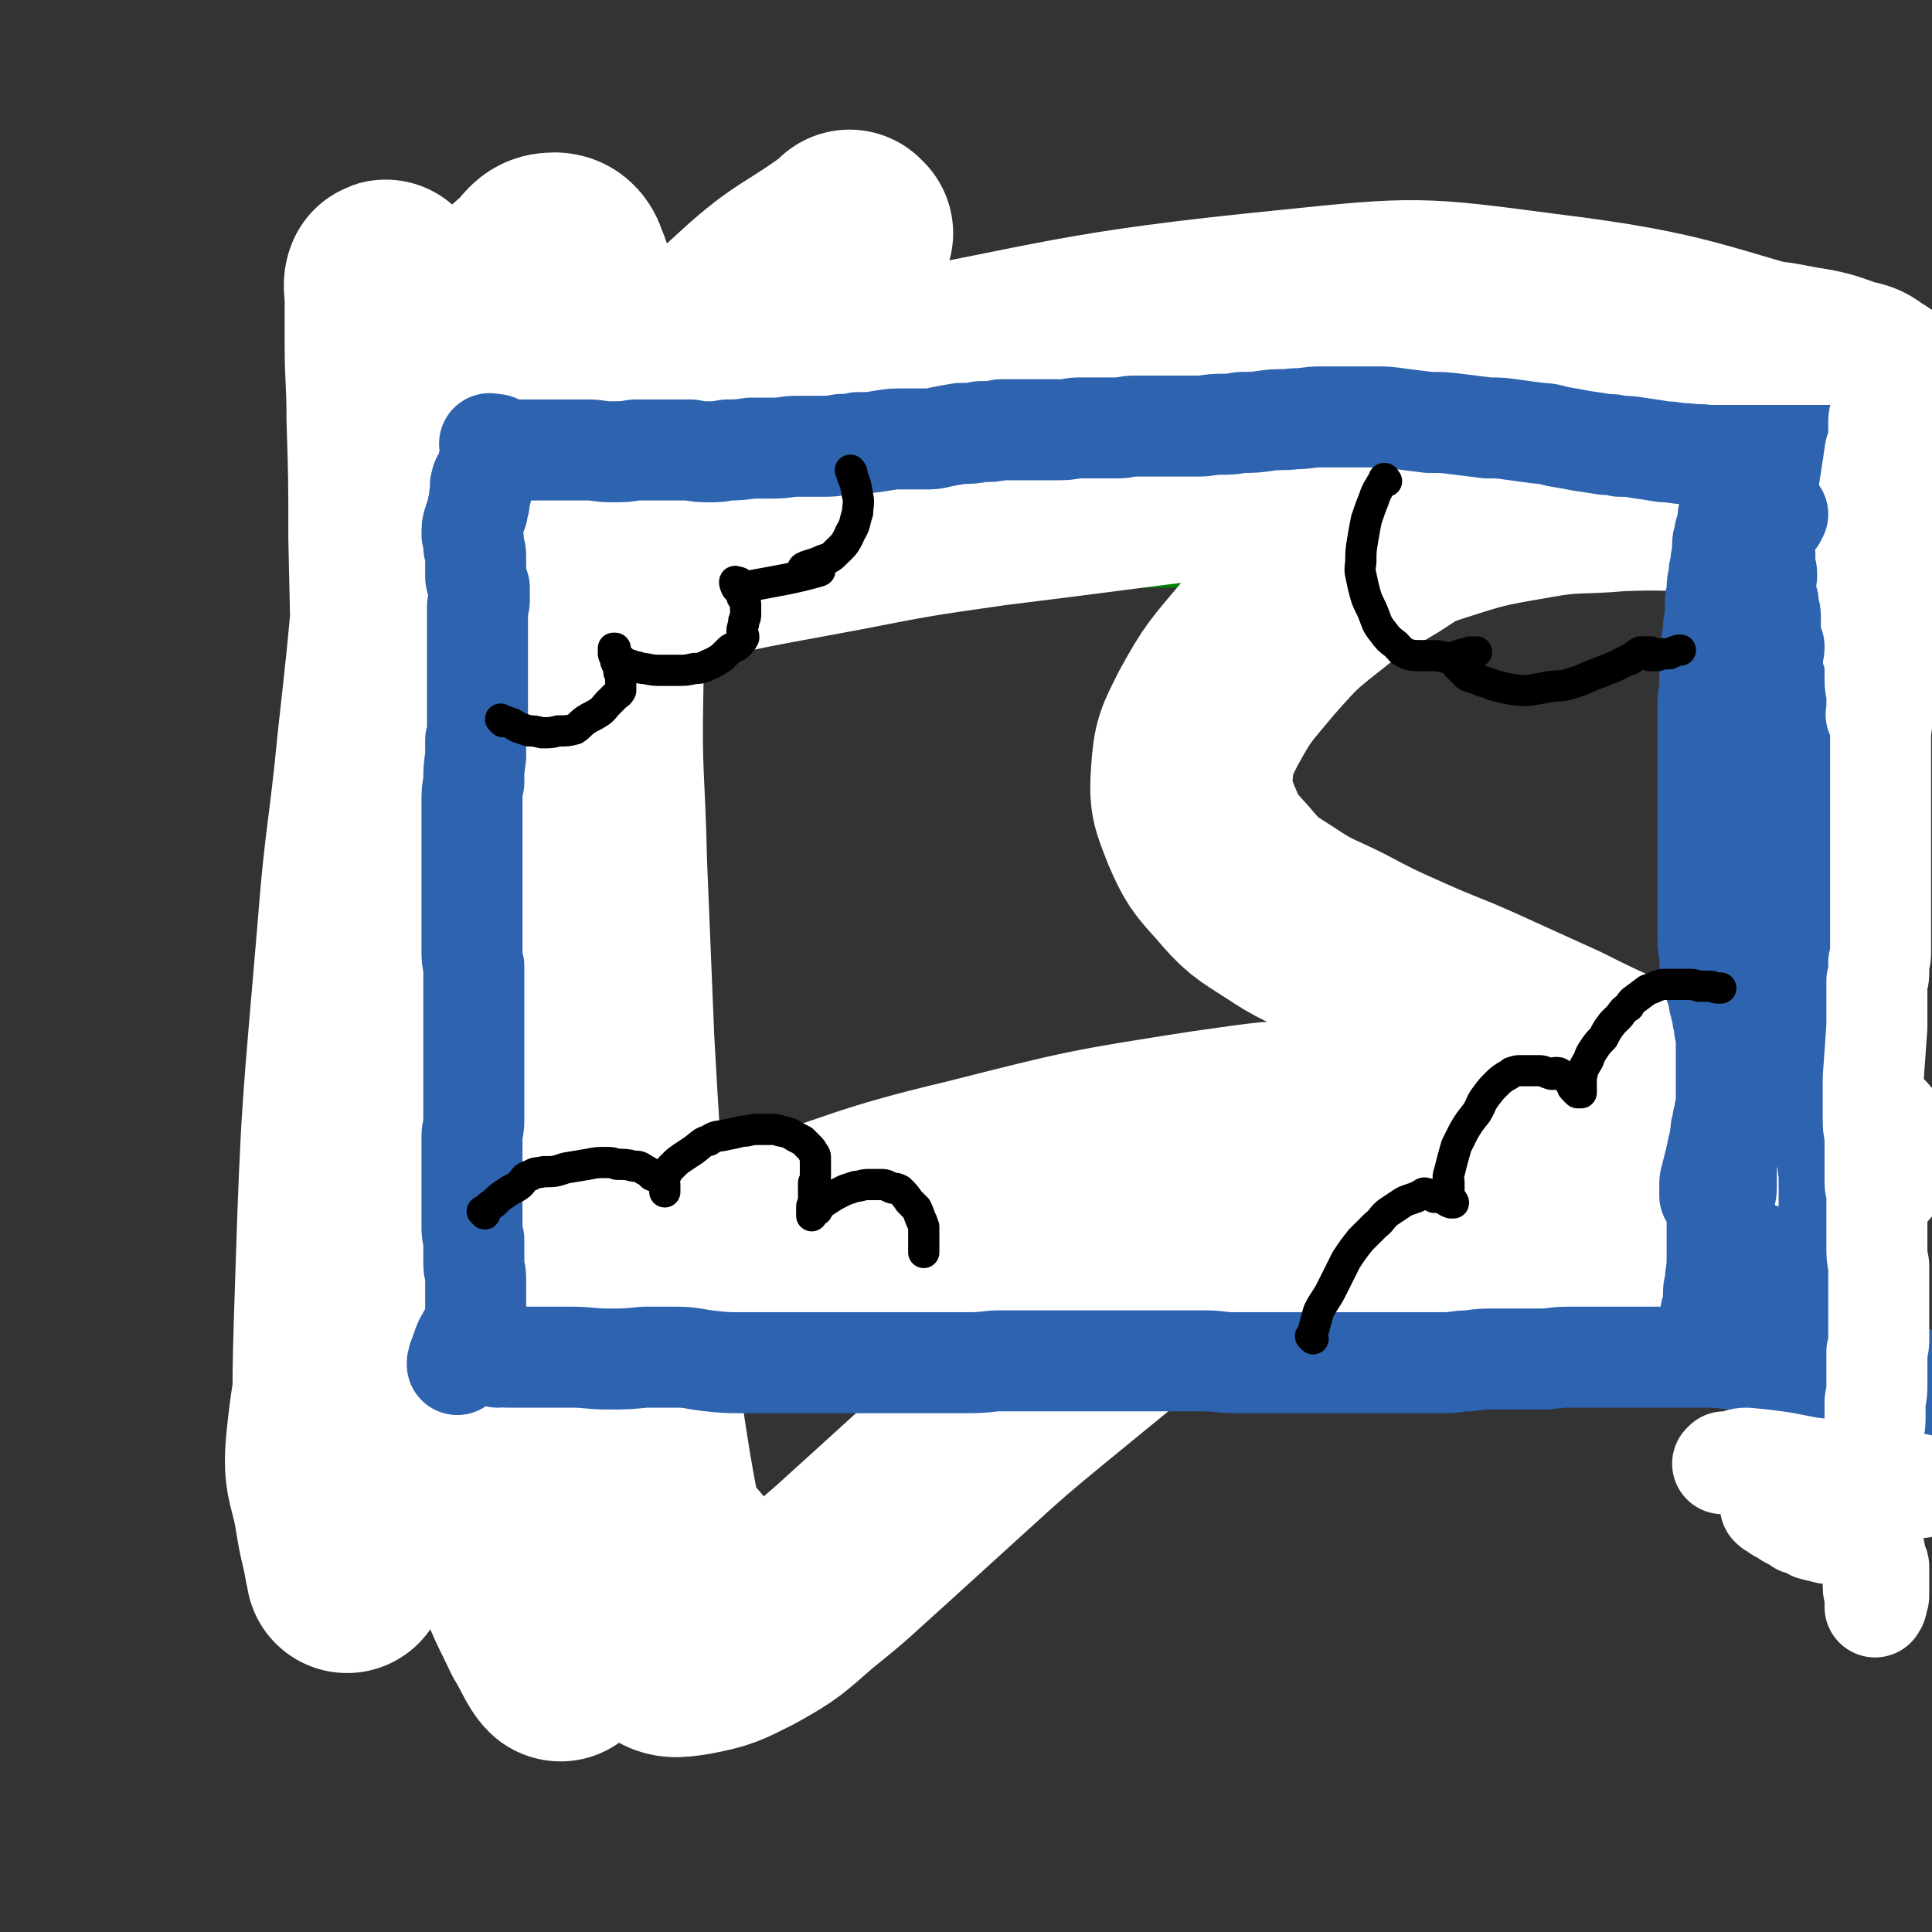
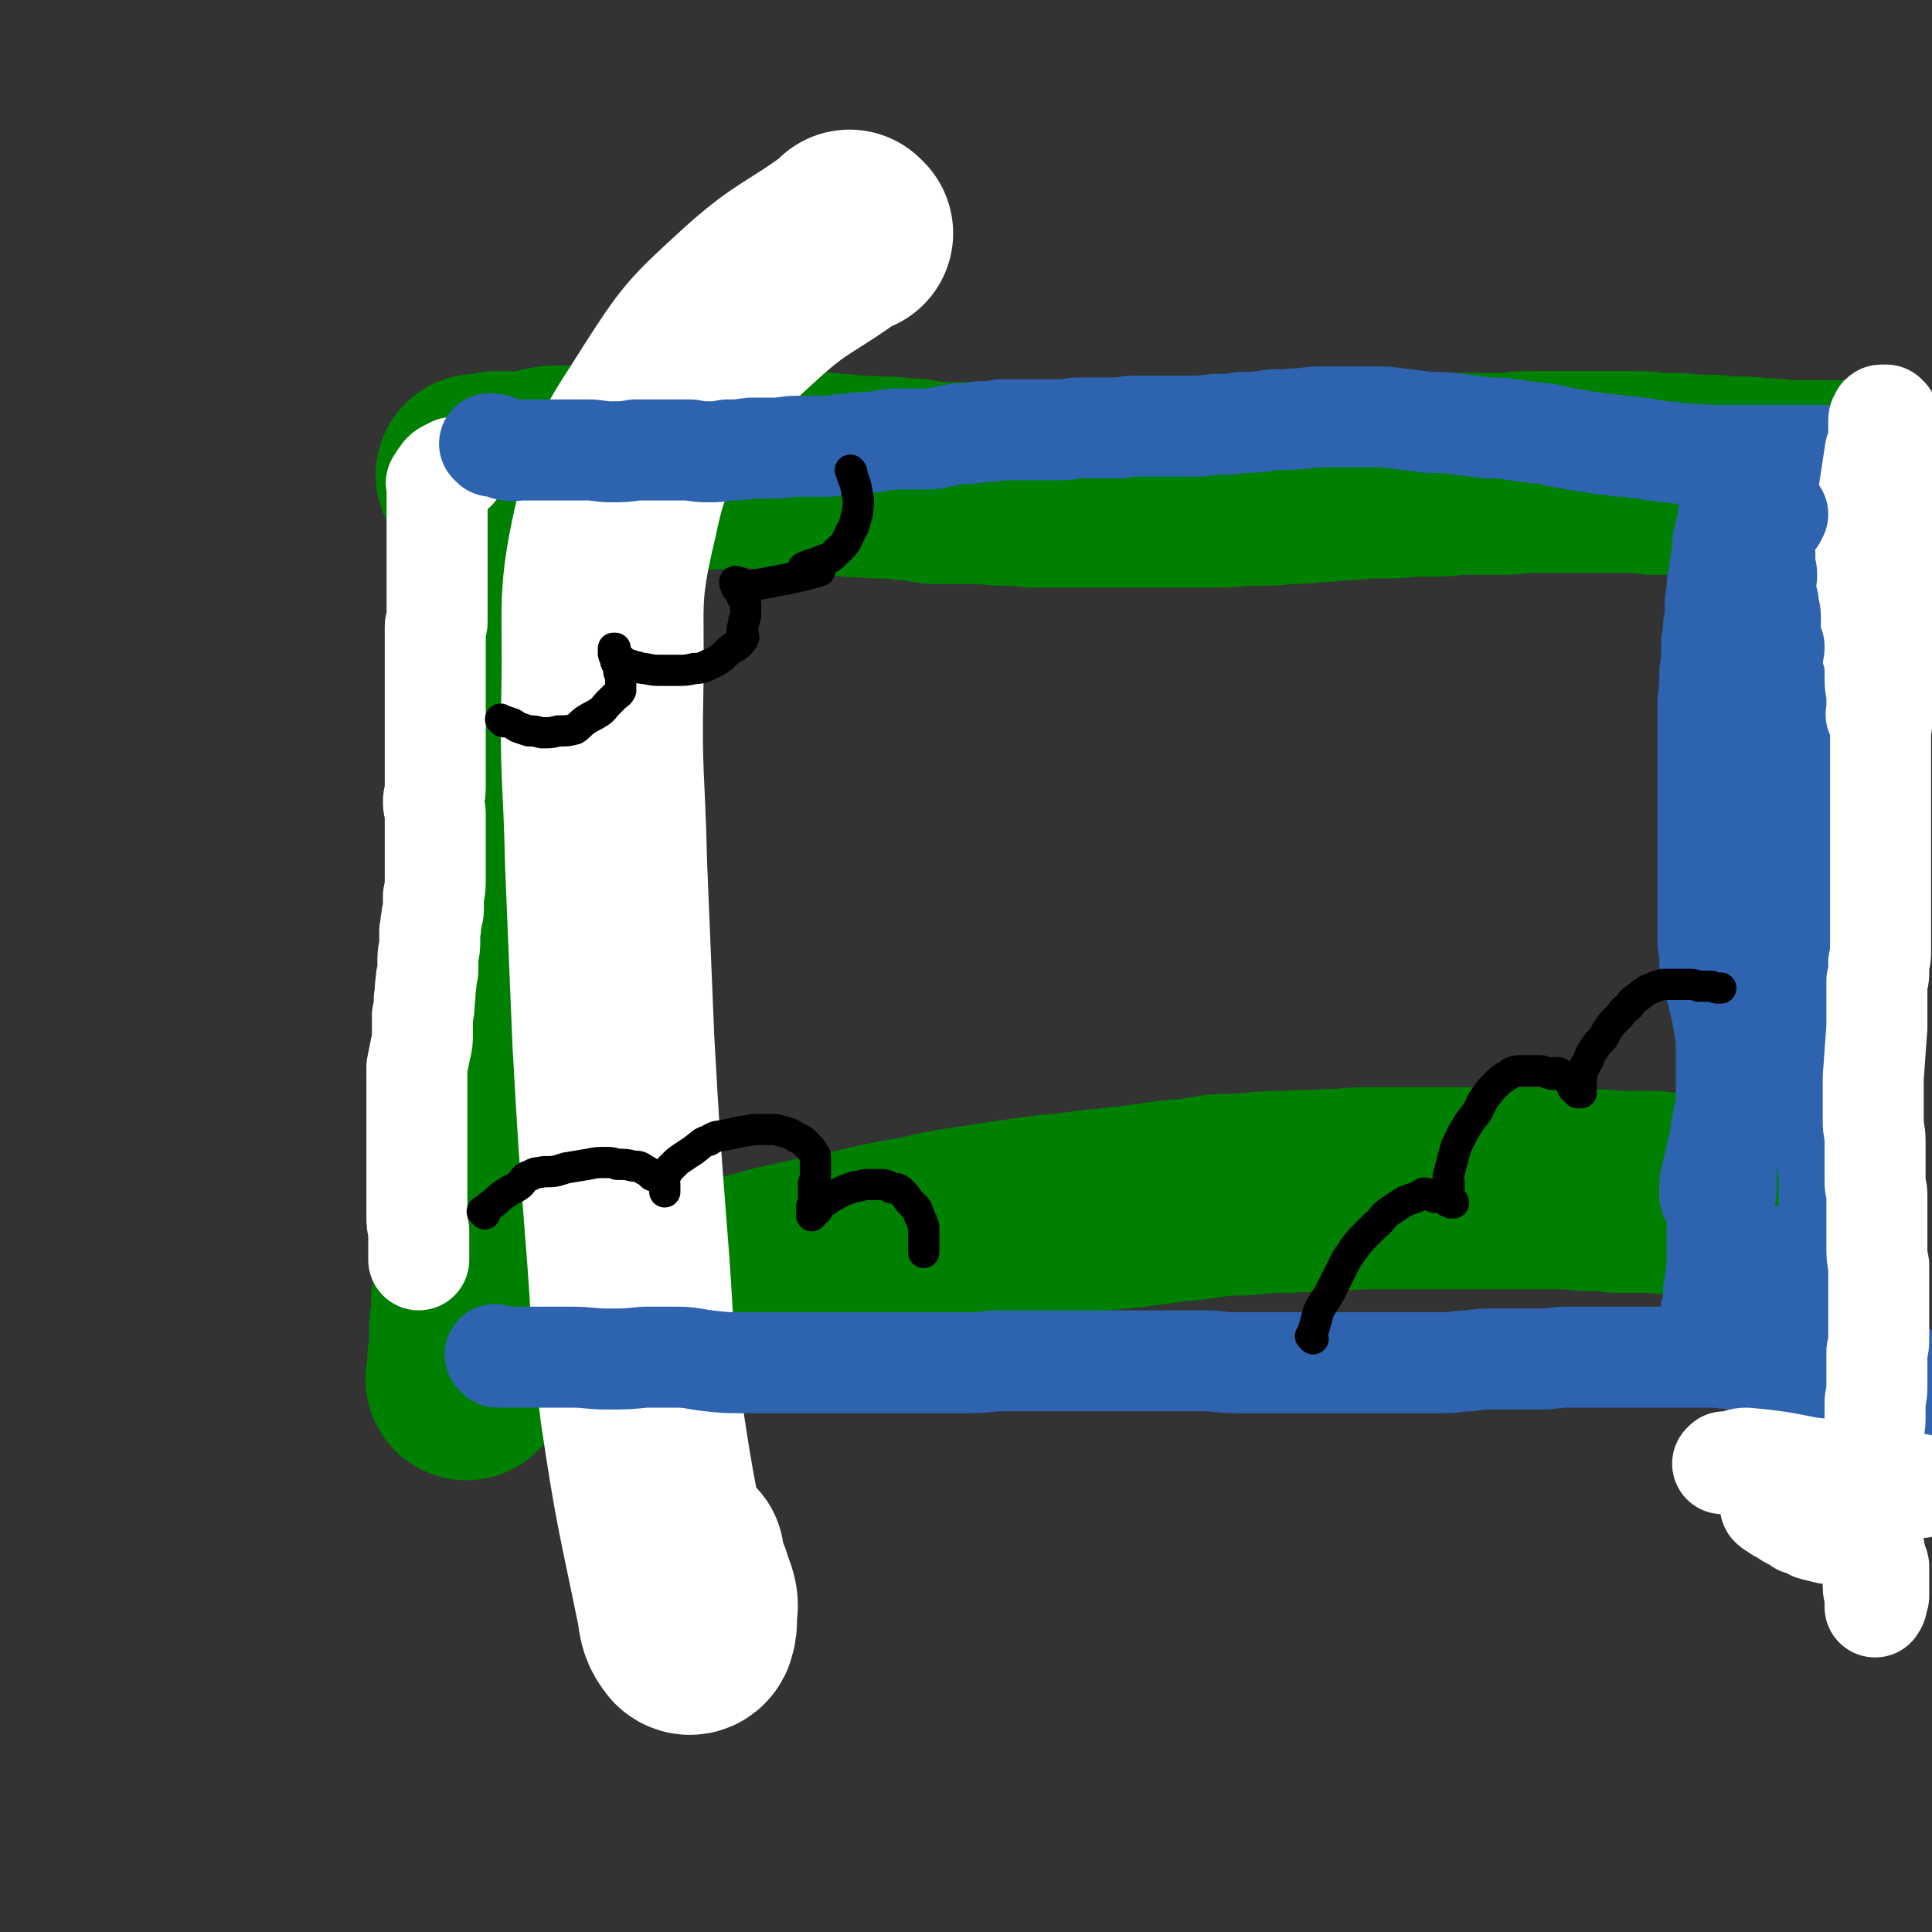
<svg xmlns="http://www.w3.org/2000/svg" viewBox="0 0 1052 1052" version="1.1">
  <rect x="0" y="0" width="1052" height="1052" fill="#333333" stroke="none" />
  <g fill="none" stroke="#008000" stroke-width="110" stroke-linecap="round" stroke-linejoin="round">
    <path d="M275,283c-1,-1 -1,-1 -1,-1 -1,-1 0,0 0,0 0,0 0,0 0,0 0,0 0,0 0,0 -1,-1 0,0 0,0 0,0 0,0 0,0 0,0 -1,-1 0,0 0,2 1,3 1,6 0,3 0,4 0,7 0,2 0,2 0,5 0,4 0,4 0,8 0,1 0,1 0,2 0,5 1,5 1,10 0,2 -1,2 -1,4 0,1 0,1 0,2 0,2 0,2 0,3 0,2 0,2 1,3 0,3 0,3 0,7 0,3 -1,3 0,7 0,3 1,3 1,6 0,2 0,2 0,4 -1,3 -1,3 -2,6 -1,3 -1,3 -1,7 0,3 0,3 -1,7 0,3 -1,3 -1,7 -1,3 -1,4 -1,8 0,4 0,4 -1,8 0,4 0,4 0,7 0,3 0,3 0,5 0,3 0,3 -1,6 0,4 0,4 0,8 0,3 0,3 0,6 0,4 -1,4 -1,8 -1,3 0,3 0,6 0,2 0,2 0,5 0,3 0,3 -1,6 0,2 0,2 0,5 0,4 0,4 0,8 0,2 0,2 0,5 0,4 1,3 2,7 0,3 -1,3 -1,6 0,2 1,2 1,5 0,3 0,3 1,6 0,2 0,2 0,4 0,2 0,2 0,5 0,3 1,3 1,6 0,2 0,2 0,5 0,2 0,2 0,4 0,2 0,2 0,4 0,2 0,2 0,3 0,2 0,2 0,4 0,2 0,2 0,4 0,3 0,3 0,5 0,2 0,2 0,4 0,2 0,2 0,5 0,1 0,1 0,3 0,1 0,1 0,3 0,2 0,2 0,4 0,2 0,2 0,4 0,3 0,3 0,6 0,2 0,2 0,5 0,2 0,2 0,5 0,3 0,3 0,6 0,1 0,1 0,2 0,2 0,2 0,4 0,2 -1,2 -1,4 0,2 0,2 0,4 0,3 -1,3 -1,6 -1,2 -1,2 -1,5 0,3 -1,3 -1,7 0,3 0,3 -1,6 0,4 -1,4 -2,8 0,4 0,4 -1,8 0,4 1,4 0,8 -1,3 -1,3 -2,7 -1,4 0,4 -1,8 0,3 0,3 0,7 0,3 -1,3 -1,7 0,3 0,3 -1,6 0,4 0,4 0,8 0,4 0,4 0,8 0,4 0,4 -1,8 0,3 0,3 0,6 0,4 0,4 -1,8 0,3 0,3 0,6 0,3 0,3 0,5 0,2 0,2 0,4 0,2 0,2 -1,3 0,1 0,1 0,3 0,1 0,1 0,2 0,0 0,0 0,1 0,1 0,1 0,3 0,0 0,0 0,0 0,0 0,0 0,0 0,1 0,1 -1,2 0,0 0,0 0,0 " />
    <path d="M261,260c-1,-1 -1,-1 -1,-1 -1,-1 0,0 0,0 0,0 0,0 0,0 0,0 0,0 0,0 -1,-1 0,0 0,0 3,0 3,-1 6,-1 4,-1 4,-1 7,-1 7,0 7,1 14,0 7,-1 7,-2 15,-3 7,0 7,0 14,0 8,0 8,1 16,1 7,1 7,1 15,1 8,0 8,0 16,-1 9,0 9,0 17,0 7,0 7,0 15,0 6,0 6,-2 13,-1 7,0 7,1 15,2 6,0 6,0 13,1 2,0 2,0 5,0 10,1 10,1 21,2 7,1 7,0 15,1 8,0 8,0 16,1 8,0 8,1 15,2 5,0 5,0 11,0 6,0 6,0 13,0 8,0 8,1 16,1 8,0 8,0 15,1 6,0 6,0 11,0 8,0 8,0 15,0 8,0 8,0 16,0 7,0 7,0 15,0 6,0 6,0 13,0 6,0 6,0 13,0 7,0 7,0 14,0 8,0 8,0 16,-1 6,0 6,0 13,0 7,0 7,-1 13,-1 6,0 6,0 13,-1 7,0 7,0 14,-1 7,0 7,0 14,-1 6,0 6,0 13,0 7,0 7,-1 14,-1 5,0 5,0 9,0 7,0 7,0 14,-1 6,0 6,0 12,0 7,0 7,0 14,0 6,0 6,-1 13,-1 6,0 6,0 12,0 4,0 4,0 9,0 7,0 7,0 13,0 6,0 6,0 11,0 6,0 6,0 12,0 6,0 6,0 11,1 5,0 5,0 11,0 4,0 4,0 9,1 4,0 4,0 9,0 5,0 5,0 10,1 4,0 4,0 8,0 5,0 5,0 9,1 4,0 4,0 7,0 3,0 3,0 7,1 2,0 2,0 5,0 2,0 2,0 5,0 3,0 3,0 6,0 2,0 2,0 5,0 3,0 3,0 6,0 2,0 2,0 5,0 2,0 2,0 5,0 3,0 3,0 6,0 3,0 3,0 5,0 2,0 1,0 3,1 16,5 16,6 32,11 0,0 0,0 0,0 " />
    <path d="M279,718c-1,-1 -1,-1 -1,-1 -1,-1 0,0 0,0 0,0 0,0 0,0 8,-1 8,0 17,-1 10,-2 10,-2 20,-4 11,-2 11,-2 22,-4 15,-3 15,-3 29,-6 13,-3 14,-2 27,-5 15,-3 15,-3 29,-7 13,-3 13,-3 27,-6 5,-1 5,-1 11,-2 21,-5 21,-5 43,-9 13,-3 13,-3 26,-5 13,-2 13,-2 27,-4 13,-2 13,-2 26,-3 7,-1 7,-1 15,-2 20,-2 20,-2 41,-5 12,-1 12,-1 24,-3 9,-1 10,0 19,-1 10,-1 10,-1 20,-1 11,-1 11,0 22,-1 11,0 11,-1 21,-1 8,0 8,0 15,0 10,0 10,0 19,0 10,0 10,0 19,0 9,0 9,0 18,0 8,0 8,0 17,0 8,0 8,0 15,0 8,0 8,0 16,1 9,0 9,0 17,1 9,0 9,0 17,0 8,0 8,1 16,1 7,0 7,0 13,1 4,0 4,0 8,0 3,0 3,0 7,1 2,0 3,0 5,0 2,0 2,1 4,1 0,0 0,0 0,0 " />
  </g>
  <g fill="none" stroke="#FFFFFF" stroke-width="110" stroke-linecap="round" stroke-linejoin="round">
    <path d="M464,127c-1,-1 -1,-1 -1,-1 -1,-1 0,0 0,0 -28,21 -31,18 -56,41 -24,22 -25,23 -43,51 -18,29 -21,29 -28,62 -11,46 -7,48 -8,96 -1,47 1,47 2,94 2,49 2,49 4,97 3,53 3,53 7,105 4,48 2,48 8,95 8,54 9,54 20,108 1,7 1,9 5,14 1,1 3,1 4,-1 1,-3 1,-4 1,-8 0,-4 1,-5 0,-9 -1,-4 -2,-4 -3,-9 -2,-4 -2,-4 -3,-8 -1,-3 -1,-3 -1,-6 0,0 0,0 0,0 " />
-     <path d="M332,240c-1,-1 -1,-1 -1,-1 -1,-1 0,0 0,0 -4,4 -4,3 -8,7 -3,4 -3,4 -5,8 -12,20 -14,20 -24,41 -15,32 -15,33 -25,67 -9,31 -11,31 -14,63 -5,40 -1,41 -2,82 0,40 -1,40 1,81 2,43 2,43 7,86 4,42 5,42 12,85 5,33 6,33 13,65 8,36 8,36 17,72 1,4 3,9 2,8 -3,-3 -5,-9 -10,-17 -8,-17 -9,-17 -15,-35 -8,-25 -7,-25 -13,-50 -8,-40 -7,-40 -14,-80 -8,-42 -8,-42 -15,-85 -6,-40 -6,-40 -11,-81 -5,-42 -6,-42 -9,-83 -3,-45 -2,-45 -4,-90 -1,-45 -1,-45 -2,-90 0,-33 0,-33 -1,-65 0,-21 -1,-21 -1,-41 0,-12 0,-12 0,-23 0,-6 -1,-9 0,-11 0,-1 1,2 2,4 2,5 2,5 4,10 3,13 4,13 5,26 1,27 1,27 0,55 -2,33 -2,33 -6,67 -4,44 -4,44 -9,89 -5,52 -7,52 -11,104 -8,95 -9,95 -12,191 -2,60 -2,61 1,121 0,18 2,18 5,36 0,0 0,0 0,-1 0,-2 0,-2 -1,-4 -2,-12 -3,-12 -5,-25 -3,-20 -7,-20 -5,-40 4,-41 8,-41 16,-82 12,-63 14,-62 24,-125 8,-50 10,-50 12,-101 4,-75 -1,-75 2,-150 1,-30 -1,-31 6,-61 13,-49 14,-50 33,-97 6,-14 8,-14 19,-24 5,-6 6,-8 12,-8 4,0 6,3 7,7 3,6 2,7 2,15 1,22 1,22 0,44 -1,29 0,29 -3,59 -4,42 -5,43 -13,85 -9,50 -11,50 -21,101 -7,33 -12,33 -12,67 -1,121 -5,123 8,243 4,31 7,32 24,58 28,43 31,45 66,81 5,5 8,4 16,3 16,-3 17,-4 31,-11 18,-10 18,-11 33,-24 20,-16 19,-16 38,-33 22,-20 22,-20 44,-40 22,-20 22,-20 45,-39 22,-18 22,-18 44,-36 18,-14 18,-13 36,-28 14,-12 14,-12 27,-25 6,-8 7,-8 11,-17 3,-5 4,-7 1,-11 -5,-6 -8,-7 -17,-8 -24,-2 -24,-1 -48,3 -50,8 -51,5 -98,20 -70,21 -70,23 -138,52 -51,22 -51,24 -101,49 -23,11 -23,11 -45,23 -6,4 -13,9 -11,9 4,0 11,-3 22,-8 20,-9 20,-10 40,-19 38,-18 38,-19 77,-35 50,-19 49,-22 100,-37 97,-27 98,-25 196,-46 34,-7 34,-6 70,-11 30,-4 30,-4 62,-7 23,-2 23,-2 47,-4 14,0 14,0 29,0 5,0 6,0 11,1 0,0 0,1 -1,1 -8,1 -8,3 -17,3 -21,-1 -22,-2 -43,-4 -46,-4 -46,-7 -91,-8 -36,-1 -37,0 -73,5 -64,10 -64,10 -127,26 -59,14 -58,17 -115,35 -25,8 -25,8 -50,17 -15,6 -16,6 -30,13 -1,1 0,2 1,3 10,2 11,1 23,1 23,2 23,2 46,3 41,0 41,0 83,-1 50,0 50,0 101,-1 46,-1 46,-1 92,-3 72,-4 72,-4 143,-7 26,-2 26,-1 52,-3 31,-1 31,-1 62,-3 4,0 4,0 8,-1 8,-2 8,-2 15,-4 4,-2 4,-2 7,-4 2,-1 2,-2 2,-3 0,-2 0,-3 -1,-4 -1,-1 -2,-1 -4,-1 -5,-1 -5,-1 -10,-1 -17,0 -17,0 -35,0 -28,0 -28,-1 -55,0 -43,1 -43,0 -86,4 -49,4 -49,4 -99,11 -41,6 -41,7 -82,13 -21,4 -20,4 -41,8 -11,1 -20,3 -22,2 -2,0 7,-3 14,-4 22,-6 22,-5 44,-9 37,-7 37,-6 73,-14 45,-9 45,-10 89,-20 41,-8 41,-10 82,-17 30,-5 30,-5 60,-8 19,-2 19,-2 39,-2 16,-1 16,0 32,-2 12,-1 12,-1 23,-4 4,-1 4,-2 7,-4 2,-2 2,-2 4,-3 1,0 2,0 3,0 2,0 2,-1 4,-1 0,0 0,0 0,0 0,-1 0,-1 0,-1 0,-1 -1,0 -2,0 -2,0 -2,-1 -3,-1 -4,0 -4,0 -7,0 -15,-2 -15,-2 -30,-5 -9,-2 -9,-3 -18,-6 -16,-6 -16,-6 -32,-13 -17,-8 -16,-9 -33,-17 -18,-8 -18,-8 -36,-17 -22,-10 -22,-10 -44,-20 -20,-9 -20,-8 -40,-17 -18,-8 -18,-8 -35,-17 -16,-8 -17,-7 -32,-17 -14,-9 -15,-9 -26,-22 -10,-11 -11,-12 -17,-26 -5,-13 -6,-14 -5,-28 1,-15 2,-16 9,-30 11,-20 12,-20 27,-38 16,-18 16,-18 35,-33 16,-13 17,-12 35,-23 11,-7 11,-8 23,-12 28,-9 28,-9 57,-14 22,-4 23,-2 46,-4 24,-1 24,0 48,0 18,0 18,-1 36,0 11,0 11,1 21,2 9,0 9,0 17,1 7,1 7,1 14,2 3,0 3,0 6,0 0,0 1,0 1,0 -2,-1 -3,-1 -5,-2 -3,-1 -3,-1 -5,-2 -4,-1 -4,-1 -8,-2 -1,0 -1,0 -3,0 -31,-5 -31,-7 -62,-10 -39,-4 -40,-4 -79,-5 -55,-1 -55,-3 -110,1 -106,8 -106,10 -212,23 -42,6 -42,6 -83,14 -60,11 -60,11 -119,25 -12,2 -12,4 -23,7 -2,0 -5,0 -5,0 0,0 3,0 6,-1 8,-2 8,-2 16,-4 18,-5 18,-5 36,-11 26,-9 26,-9 51,-18 37,-12 37,-12 74,-23 47,-15 47,-16 94,-27 51,-13 51,-12 103,-21 45,-7 45,-8 90,-12 83,-6 84,-6 168,-7 19,-1 19,1 39,4 10,2 10,3 20,6 5,1 5,1 9,4 5,3 5,3 10,7 2,2 2,2 4,4 0,0 1,1 1,1 -1,-1 -2,-1 -3,-2 -3,-1 -4,-1 -7,-2 -10,-5 -9,-8 -20,-11 -80,-21 -80,-27 -161,-37 -68,-9 -69,-9 -137,-2 -120,12 -120,17 -239,39 -54,10 -53,13 -106,24 -15,3 -19,4 -29,3 -2,0 2,-2 5,-3 22,-6 22,-5 45,-9 26,-5 27,-4 53,-8 34,-5 34,-6 68,-10 39,-5 39,-6 78,-8 48,-3 48,-2 95,-2 55,0 55,-2 110,2 88,5 89,4 176,16 26,4 26,7 51,16 8,3 7,4 15,8 1,1 1,1 3,2 1,0 2,0 2,1 0,0 -2,-1 -3,0 -1,0 -1,1 -2,2 -1,2 -1,2 -2,4 0,1 0,1 0,3 -3,17 -3,17 -5,34 -1,8 -1,8 -2,16 -1,6 -1,6 -1,12 0,5 0,5 1,10 0,5 0,5 2,9 0,2 0,2 2,4 0,1 1,1 2,2 0,0 0,0 1,0 1,0 1,1 2,1 9,1 11,3 19,2 2,-1 0,-3 1,-6 " />
  </g>
  <g fill="none" stroke="#FFFFFF" stroke-width="55" stroke-linecap="round" stroke-linejoin="round">
    <path d="M248,256c-1,-1 -1,-1 -1,-1 -1,-1 0,0 0,0 0,0 0,0 0,0 0,0 0,0 0,0 -1,-1 0,0 0,0 0,0 0,0 0,0 0,0 0,0 0,0 -1,-1 0,0 0,0 -1,1 -1,1 -2,1 0,0 0,0 0,0 -1,0 -1,0 -1,0 -1,0 -1,1 -2,1 0,0 0,0 -1,1 0,0 0,0 0,1 0,0 0,1 -1,1 0,0 0,0 0,0 -1,0 -1,1 -1,2 0,0 0,0 0,0 -1,1 -1,0 -1,1 -1,0 0,0 0,1 0,0 0,1 0,1 0,1 0,1 0,1 0,0 0,0 0,0 0,1 0,1 0,1 0,0 0,0 0,0 0,1 0,1 0,1 0,0 0,0 0,0 0,1 0,1 0,1 0,1 0,1 0,2 0,1 0,1 0,2 0,1 0,1 0,1 0,1 0,1 0,2 0,1 0,1 0,2 0,1 0,1 0,2 0,1 0,1 0,2 0,1 0,1 0,3 0,1 0,1 0,2 0,1 0,1 0,3 0,1 0,1 0,2 0,1 0,1 0,2 0,1 0,1 0,2 0,1 0,1 0,2 0,2 0,2 0,3 0,1 0,1 0,2 0,2 0,2 0,3 0,1 0,1 0,2 0,1 0,1 0,2 0,2 0,2 0,4 0,0 0,0 0,1 0,2 0,2 0,4 0,1 0,1 0,2 0,1 0,1 0,3 0,0 0,0 0,1 0,1 0,1 0,2 0,1 0,1 0,3 0,0 0,0 0,1 0,1 0,1 0,2 0,1 0,1 0,3 0,0 0,0 0,1 0,1 0,1 0,2 0,1 -1,1 -1,2 0,1 0,1 0,2 0,1 0,1 0,2 0,1 0,1 0,3 0,0 0,0 0,1 0,2 0,2 0,3 0,2 0,2 0,3 0,3 0,3 0,5 0,1 0,1 0,2 0,2 0,2 0,4 0,2 0,2 0,4 0,1 0,1 0,3 0,1 0,1 0,3 0,1 0,1 0,3 0,1 0,1 0,2 0,2 0,2 0,4 0,2 0,2 0,3 0,3 0,3 0,5 0,2 0,2 0,4 0,2 0,2 0,4 0,2 0,2 0,4 0,2 0,2 0,4 0,2 0,2 0,5 0,2 0,2 0,5 0,3 0,3 0,6 0,2 0,2 0,4 0,4 -1,4 -1,8 0,3 1,3 1,6 0,3 0,3 0,6 0,3 0,3 0,6 0,3 0,3 0,6 0,3 0,3 0,6 0,2 0,2 0,5 0,2 0,2 0,5 0,1 0,1 0,2 0,4 0,4 -1,9 0,3 0,3 0,7 0,3 -1,2 -1,6 -1,3 0,3 -1,6 0,3 0,3 0,6 0,5 -1,5 -1,9 0,2 0,2 0,5 0,4 -1,4 -1,8 -1,5 0,5 -1,9 0,5 0,5 -1,9 0,5 0,5 0,10 0,4 0,4 -1,8 -1,5 -1,5 -2,10 0,5 0,5 0,9 0,4 0,4 0,9 0,4 0,4 0,8 0,4 0,4 0,8 0,3 0,3 0,7 0,4 0,4 0,8 0,4 0,4 0,7 0,3 0,3 0,6 0,6 0,6 0,11 0,4 0,4 0,8 0,4 0,4 1,8 0,3 0,3 0,7 0,3 0,3 0,6 0,1 0,1 0,3 0,0 0,0 0,0 " />
  </g>
  <g fill="none" stroke="#2D63AF" stroke-width="55" stroke-linecap="round" stroke-linejoin="round">
-     <path d="M267,255c-1,-1 -1,-1 -1,-1 -1,-1 0,0 0,0 0,0 0,0 0,0 0,0 0,0 0,0 -1,-1 0,0 0,0 0,0 0,0 0,0 0,0 0,0 0,0 -1,-1 0,0 0,0 0,0 0,0 0,0 0,0 0,0 0,0 -1,-1 0,0 0,0 0,0 0,0 0,0 0,0 0,0 0,0 -1,-1 0,0 0,0 0,0 0,0 0,0 -1,3 -1,3 -2,5 -1,2 -2,2 -2,4 -1,2 0,2 0,5 -1,2 -1,2 -1,5 0,2 -1,2 -1,5 -1,3 -1,3 -2,6 -1,3 -1,3 -1,7 1,4 1,4 1,7 1,3 1,3 1,5 0,3 0,3 0,5 0,2 0,2 0,3 0,1 0,1 0,2 0,2 0,2 1,4 0,1 0,1 1,3 0,2 0,2 0,4 0,1 0,1 0,2 0,0 0,0 0,1 0,1 0,1 -1,3 0,1 0,1 0,2 0,2 0,2 0,4 0,3 0,3 0,6 0,2 0,2 0,5 0,2 0,2 0,4 0,2 0,2 0,5 0,3 0,3 0,7 0,4 0,4 0,7 0,3 0,3 0,6 0,2 0,2 0,4 0,4 0,4 0,8 0,4 0,4 0,7 0,4 0,4 -1,8 0,3 0,3 0,5 0,2 0,2 0,4 -1,7 -1,7 -1,14 -1,5 -1,5 -1,11 0,5 0,5 0,10 0,4 0,4 0,9 0,3 0,3 0,6 0,4 0,4 0,8 0,4 0,4 0,8 0,4 0,4 0,7 0,4 0,4 0,8 0,5 0,5 0,9 0,3 0,3 0,6 0,5 0,5 0,9 0,5 0,5 1,9 0,3 0,3 0,7 0,3 0,3 0,6 0,3 0,3 0,6 0,3 0,3 0,6 0,3 0,3 0,6 0,4 0,4 0,7 0,4 0,4 0,7 0,5 0,5 0,10 0,4 0,4 0,8 0,4 0,4 0,8 0,4 0,4 0,8 0,3 0,3 0,5 0,5 -1,5 -1,9 0,4 0,4 0,8 0,4 0,4 0,7 0,4 0,4 0,8 0,3 0,3 0,7 0,3 0,3 0,7 0,2 0,2 0,4 0,4 0,4 0,8 0,3 0,3 1,7 0,3 0,3 0,7 0,3 0,3 0,6 0,4 1,4 1,8 0,3 0,3 0,6 0,2 0,2 0,5 0,1 0,1 0,3 0,2 0,2 0,4 0,2 0,2 0,3 0,1 0,1 0,3 0,1 0,1 0,2 0,1 0,1 -1,2 0,0 0,1 0,1 0,1 -1,1 -1,1 -1,0 -1,0 -1,1 0,0 -1,0 -1,0 0,1 0,1 0,1 0,1 -1,1 -1,2 -1,1 -1,0 -1,1 -1,1 0,1 -1,2 0,1 0,1 0,2 0,0 -1,0 -1,1 0,0 0,1 0,2 0,1 -1,0 -1,1 -1,1 0,1 0,1 0,1 0,1 -1,2 0,0 0,0 0,1 0,0 0,0 0,0 0,0 0,0 0,0 0,0 0,0 0,0 " />
    <path d="M268,243c-1,-1 -1,-1 -1,-1 -1,-1 0,0 0,0 0,0 0,0 0,0 0,0 0,0 0,0 -1,-1 0,0 0,0 0,0 0,0 0,0 0,0 0,0 0,0 -1,-1 0,0 0,0 1,0 1,0 3,0 0,0 0,0 0,0 3,2 3,2 6,3 4,1 4,0 7,0 6,0 6,0 12,0 6,0 6,0 12,0 6,0 6,0 13,0 6,0 6,1 13,1 7,0 7,0 13,-1 8,0 8,0 16,0 7,0 7,0 14,0 5,1 5,1 11,1 4,0 4,0 9,-1 6,0 6,0 13,-1 6,0 6,0 12,0 7,0 7,-1 13,-1 6,0 6,0 13,0 6,0 6,0 11,-1 5,0 5,0 9,-1 7,0 7,0 13,-1 6,-1 6,-1 12,-1 6,0 6,0 12,0 4,0 4,0 8,-1 5,-1 5,-1 11,-2 6,0 6,0 11,-1 6,0 6,0 11,-1 6,0 6,0 11,0 5,0 5,0 10,0 6,0 6,0 11,0 6,0 6,-1 11,-1 6,0 6,0 11,0 4,0 5,0 9,0 5,0 5,-1 10,-1 5,0 5,0 10,0 5,0 5,0 11,0 6,0 6,0 13,0 6,0 6,-1 13,-1 5,0 5,0 11,-1 7,0 7,0 14,-1 7,-1 7,0 15,-1 7,0 7,-1 14,-1 7,0 7,0 15,0 7,0 7,0 15,0 6,0 6,0 13,1 8,1 8,1 16,2 8,0 8,0 16,1 8,1 8,1 16,2 7,0 7,0 14,1 7,1 7,1 15,2 5,0 5,1 11,2 6,1 6,1 11,2 7,1 7,1 13,2 4,0 4,0 8,1 5,0 5,0 11,1 7,1 7,1 13,2 6,0 6,1 12,1 6,1 6,0 12,1 5,0 5,0 9,0 6,0 6,0 11,0 6,0 6,0 12,0 5,0 5,0 11,0 4,0 4,0 9,0 4,0 4,0 8,0 3,0 3,0 7,0 3,0 3,1 7,1 2,0 2,0 5,0 2,0 2,0 4,0 3,0 3,0 5,1 2,0 2,0 4,0 13,1 12,2 25,3 0,0 0,0 1,0 " />
    <path d="M271,739c-1,-1 -1,-1 -1,-1 -1,-1 0,0 0,0 0,0 0,0 0,0 0,0 0,0 0,0 -1,-1 0,0 0,0 4,1 4,1 8,1 7,0 7,0 14,0 9,0 9,0 19,0 10,0 10,1 20,1 10,0 10,0 20,-1 8,0 8,0 17,0 9,0 9,1 18,2 9,1 9,1 19,1 9,0 9,0 18,0 10,0 10,0 20,0 11,0 11,0 23,0 7,0 7,0 14,0 8,0 8,0 16,0 9,0 9,0 17,0 6,0 6,0 12,0 8,0 8,0 17,-1 7,0 7,0 15,0 7,0 7,0 13,0 7,0 7,0 14,0 7,0 7,0 14,0 7,0 7,0 15,0 6,0 6,0 12,0 8,0 8,0 15,0 8,0 8,0 16,0 8,0 8,1 16,1 6,0 6,0 12,0 6,0 6,0 11,0 7,0 7,0 14,0 6,0 6,0 13,0 8,0 8,0 15,0 6,0 6,0 13,0 5,0 5,0 10,0 7,0 7,0 13,0 7,0 7,0 14,0 6,0 6,-1 13,-1 7,-1 7,-1 14,-1 6,0 6,0 12,0 6,0 6,0 13,0 7,0 7,-1 15,-1 7,0 7,0 15,0 7,0 7,0 14,0 9,0 9,0 17,0 6,0 6,0 13,0 7,0 7,0 14,0 8,0 8,0 16,1 7,0 7,0 14,0 8,0 8,1 15,2 6,0 6,0 11,1 5,0 5,0 11,1 4,0 4,0 8,1 6,1 6,1 12,2 4,0 4,0 8,1 5,0 5,1 10,2 5,0 6,0 11,1 4,0 4,0 9,1 2,0 2,0 4,0 " />
    <path d="M986,271c-1,-1 -1,-1 -1,-1 -1,-1 0,0 0,0 0,0 0,0 0,0 0,0 0,0 0,0 -1,-1 0,0 0,0 0,0 0,0 0,0 0,3 -1,3 -1,7 0,4 0,4 -1,8 0,8 0,8 0,16 -1,8 -1,8 -2,17 0,8 -1,8 -1,15 0,7 0,7 0,15 0,7 0,7 -1,15 0,8 0,8 0,16 0,8 0,8 0,16 0,7 0,7 0,15 0,8 1,8 2,15 0,7 0,7 0,14 0,8 0,8 0,16 0,7 0,7 0,14 0,5 0,5 1,11 0,6 0,6 0,11 0,6 1,6 1,12 0,5 0,5 1,10 0,6 0,6 1,11 0,6 0,6 1,12 0,5 0,5 1,10 0,6 1,6 1,11 1,6 0,6 1,12 0,5 0,5 1,11 1,7 0,7 1,13 1,6 1,6 2,12 0,5 0,5 1,10 0,6 0,6 1,12 0,6 0,6 1,12 0,6 0,6 0,13 0,6 0,6 0,12 0,4 0,4 0,9 0,5 0,5 0,11 0,5 0,5 0,10 0,4 0,4 0,9 0,3 0,3 0,6 0,2 0,2 0,5 0,2 0,2 0,5 0,2 0,2 0,5 0,3 0,3 1,6 0,4 0,4 0,7 0,3 0,3 0,6 0,2 0,2 0,5 0,2 0,2 0,3 0,2 0,2 0,3 0,1 0,1 0,2 0,1 0,1 0,2 0,0 0,0 0,1 0,0 0,0 0,1 0,0 0,0 0,0 0,1 0,1 0,1 0,1 0,1 0,2 0,1 0,1 0,2 0,3 1,3 1,6 0,3 0,3 -1,5 0,3 0,3 -1,7 0,3 -1,3 -2,6 0,4 0,4 -1,7 -1,3 0,3 -1,5 0,2 -1,2 -1,4 0,1 -1,2 0,2 15,-5 16,-6 32,-12 3,-1 3,-2 6,-3 " />
  </g>
  <g fill="none" stroke="#FFFFFF" stroke-width="55" stroke-linecap="round" stroke-linejoin="round">
    <path d="M1028,230c-1,-1 -1,-2 -1,-1 -1,1 -1,2 -1,4 -2,6 -3,6 -5,13 -4,28 -5,28 -7,57 -1,7 1,7 2,14 1,8 0,8 1,17 0,7 0,7 1,15 1,6 2,6 3,12 0,5 0,5 0,9 0,5 1,5 1,9 0,3 0,3 0,7 0,1 0,1 0,3 0,0 0,0 0,0 0,0 0,0 0,0 0,1 0,0 0,0 -1,0 0,0 0,0 0,0 0,0 0,0 0,0 0,0 0,-1 0,-1 0,-1 0,-2 0,0 0,0 0,-1 0,-1 0,-1 0,-2 0,-1 0,-1 1,-2 0,-1 0,-1 0,-2 1,-2 1,-2 1,-4 1,-1 1,-1 1,-2 0,-2 1,-2 1,-4 2,-12 2,-12 3,-24 0,-3 0,-3 0,-6 0,-5 0,-5 0,-11 0,-5 0,-5 0,-10 0,-5 0,-5 1,-10 0,-7 1,-7 2,-14 0,-3 1,-3 1,-5 -1,-8 -2,-8 -3,-15 0,-3 0,-3 0,-6 0,-3 0,-3 0,-7 0,-2 0,-2 -1,-5 0,-3 0,-3 0,-6 0,-3 0,-3 0,-7 0,-3 0,-3 0,-7 0,-3 0,-3 0,-5 0,-2 0,-2 -1,-4 0,0 -1,0 -1,0 0,-1 0,-1 0,-1 0,0 0,0 0,0 -1,0 -1,0 -2,0 0,0 0,0 0,0 -1,0 -1,0 -1,1 -1,1 -1,1 -1,2 0,1 0,1 0,3 0,3 0,3 0,5 0,17 0,17 0,34 0,8 0,8 0,17 0,7 1,7 1,13 0,8 0,8 0,16 0,8 0,8 1,16 0,8 0,8 0,16 0,7 0,7 0,14 0,6 0,6 0,12 0,7 0,7 0,14 0,6 -1,6 -1,12 0,6 0,6 0,12 0,6 0,6 0,12 0,4 0,4 0,8 0,5 0,5 0,11 0,4 0,4 0,8 0,4 0,4 0,7 0,4 0,4 0,8 0,4 0,4 0,8 0,4 0,4 0,8 0,4 0,4 0,8 0,5 0,5 0,9 0,4 0,4 0,8 0,3 0,3 0,5 0,3 0,3 0,5 0,3 0,3 -1,6 0,3 0,3 0,5 0,3 0,3 -1,5 0,2 0,2 0,4 0,3 0,3 0,6 0,3 0,3 0,6 0,5 0,5 0,9 -1,14 -1,14 -2,28 0,6 0,6 0,11 0,6 0,6 0,12 0,6 1,6 1,11 0,5 0,5 0,9 0,4 0,4 0,8 0,3 0,3 0,6 0,3 1,3 1,7 0,4 0,4 0,9 0,5 0,5 0,10 0,5 0,5 0,9 0,5 0,5 1,10 0,4 0,4 0,7 0,4 0,4 0,8 0,4 0,4 0,8 0,3 0,3 0,7 0,4 0,4 0,9 0,4 0,4 -1,8 0,4 0,4 0,8 0,5 0,5 0,9 0,5 0,5 -1,10 0,5 0,5 0,10 0,4 -1,4 -1,8 0,4 0,4 -1,8 0,4 0,4 0,8 0,3 0,3 0,7 0,3 0,3 0,6 0,2 0,2 0,5 0,2 0,2 0,5 0,2 0,2 0,4 0,2 0,2 0,4 0,2 0,2 0,4 0,2 0,2 0,4 0,3 0,3 0,6 0,4 0,4 1,8 0,4 0,4 0,7 0,4 0,4 0,7 0,3 1,2 1,5 0,1 0,1 0,3 0,1 0,1 0,2 0,0 0,1 0,1 0,-1 1,-1 1,-2 0,-1 0,-1 0,-2 0,-1 1,-1 1,-2 0,-1 0,-1 0,-2 0,-1 0,-1 0,-2 0,-1 0,-1 0,-2 0,-1 0,-1 0,-2 0,-1 0,-1 0,-2 0,-1 0,-1 0,-2 0,0 0,0 0,-1 0,-1 0,-1 0,-1 0,-1 0,-1 0,-2 0,-1 -1,-1 -1,-2 -1,-2 -1,-2 -1,-4 0,-2 0,-2 -1,-4 0,-1 0,-2 -1,-3 0,-2 0,-1 -1,-3 0,-1 0,-1 0,-1 0,-2 0,-2 -1,-3 -1,0 -1,0 -2,0 0,0 0,0 -1,0 -1,0 -1,0 -2,1 -1,0 -1,0 -3,1 -2,0 -2,0 -4,0 -2,0 -2,0 -4,0 -3,0 -3,0 -6,0 -4,-1 -4,-1 -8,-2 -3,-2 -3,-2 -7,-3 -2,-2 -2,-2 -5,-3 -2,-1 -2,-1 -4,-3 -2,-1 -2,0 -4,-2 -2,-1 -2,-1 -3,-2 0,0 0,-1 0,-2 0,0 0,-1 0,-1 0,0 1,0 2,0 2,-1 2,-1 5,-2 3,0 3,0 5,-1 3,-1 3,-1 7,-2 4,-1 4,-1 8,-2 4,-1 4,-1 8,-2 3,-1 3,-1 6,-2 3,0 4,0 7,-1 3,0 3,-1 6,-1 3,0 3,0 5,0 2,0 2,0 4,0 1,0 1,0 3,0 0,0 0,0 0,0 0,0 0,0 0,0 -14,-2 -14,-2 -29,-3 -8,-1 -8,-1 -17,-2 -4,0 -4,0 -8,0 -4,0 -4,1 -7,1 -1,0 -3,0 -2,0 1,0 3,0 6,1 6,1 6,2 11,4 8,2 8,2 15,5 7,2 7,3 14,3 6,0 6,0 12,-2 5,-1 5,-2 10,-3 3,0 3,0 6,0 1,0 2,0 3,0 1,0 2,1 2,2 -6,0 -8,0 -15,0 -6,-1 -6,-1 -12,-3 -12,-3 -12,-3 -24,-6 -22,-4 -22,-5 -44,-7 -4,0 -4,1 -9,2 -2,0 -2,0 -3,0 -1,1 -1,1 -1,1 0,0 1,0 2,0 3,0 3,0 5,1 11,3 11,3 22,7 5,2 5,2 10,4 7,2 7,2 14,3 5,1 5,0 9,1 4,0 4,1 8,1 2,-1 2,-2 4,-4 0,-1 0,-1 0,-1 " />
  </g>
  <g fill="none" stroke="#2D63AF" stroke-width="55" stroke-linecap="round" stroke-linejoin="round">
    <path d="M968,280c-1,-1 -1,-1 -1,-1 -1,-1 0,0 0,0 0,0 0,0 0,0 0,0 0,-1 0,0 -1,0 0,2 0,3 0,0 -1,-1 -1,0 -1,0 -1,1 -1,2 -1,0 -1,0 -2,1 -2,0 -2,-1 -3,0 0,0 0,1 0,2 0,1 0,1 0,2 0,1 0,1 0,2 0,0 0,0 0,0 0,1 0,1 0,1 0,1 0,1 0,2 0,1 0,1 0,2 0,1 0,1 0,2 0,1 0,1 0,2 0,1 0,1 1,2 0,2 0,2 0,4 0,4 1,4 1,7 0,3 -1,3 -1,6 0,3 1,3 1,6 1,3 1,3 1,6 1,3 1,3 1,6 0,2 0,2 0,4 0,1 0,1 -1,2 0,1 0,1 0,2 0,2 0,2 1,3 0,2 1,2 2,4 0,2 0,2 -1,4 0,2 0,2 0,5 0,2 0,2 0,4 0,2 -1,2 -1,5 0,1 0,1 0,3 0,1 0,1 0,2 0,2 0,2 0,4 0,2 0,2 0,4 0,3 0,3 0,6 0,3 0,3 -1,6 0,3 0,3 0,6 0,2 0,2 -1,5 0,3 0,3 0,6 0,2 0,2 0,5 0,3 -1,2 -1,5 0,2 0,2 0,3 0,2 0,2 0,4 0,1 0,2 0,3 0,1 -1,1 -1,2 0,0 0,0 0,1 0,1 0,1 0,2 0,2 -1,2 -1,4 0,1 0,1 -1,3 0,2 0,2 0,3 0,3 0,3 -1,6 0,2 0,2 -1,4 0,3 0,3 0,5 0,2 0,2 0,4 0,2 0,2 0,3 0,1 0,1 0,3 0,1 0,1 0,2 0,1 0,1 0,2 0,0 0,0 0,1 0,1 0,1 0,2 0,0 1,0 1,1 1,1 1,1 1,2 0,1 0,1 1,2 0,1 0,1 0,2 0,1 0,1 1,2 0,2 0,2 0,4 0,3 0,3 0,5 0,2 0,2 0,4 0,3 0,3 -1,6 0,2 0,2 -1,5 0,3 0,3 -1,6 0,2 0,2 0,4 -1,3 -1,3 -2,6 0,2 0,2 -1,5 0,3 0,3 -1,6 -1,3 0,3 -1,6 0,3 0,3 -1,5 0,3 -1,3 -1,5 -1,3 -1,3 -1,5 0,3 0,3 -1,6 0,2 0,2 0,4 0,2 0,2 0,4 0,3 0,3 -1,6 0,2 0,2 0,5 0,3 -1,3 -1,5 -1,3 -1,3 -1,6 0,3 0,3 -1,6 0,3 0,3 -1,6 0,3 0,3 -1,6 0,2 0,2 0,4 -1,3 -1,3 -1,6 -1,2 0,2 0,4 0,3 -1,3 -1,5 0,3 0,3 0,5 0,3 0,3 0,5 0,2 0,2 0,4 0,3 -1,3 -1,5 0,2 0,2 0,4 0,3 0,3 0,5 0,2 -1,2 -1,4 0,2 0,2 0,4 0,2 0,2 0,4 0,2 0,2 -1,5 0,2 0,2 0,4 0,3 0,3 0,5 0,3 0,3 0,5 0,3 0,3 0,5 0,3 0,3 0,5 0,2 0,2 0,4 0,2 0,2 0,4 0,3 0,3 0,6 0,2 0,2 0,4 0,1 0,1 0,3 0,1 0,1 0,3 0,1 0,1 0,2 0,1 0,1 0,2 0,1 0,1 0,2 0,0 1,-1 1,-1 0,0 0,0 0,0 " />
    <path d="M960,684c-1,-1 -1,-1 -1,-1 -1,-1 0,0 0,0 0,0 0,0 0,0 0,0 0,0 0,0 -1,-1 0,0 0,0 0,2 0,2 0,5 1,6 2,6 3,13 3,12 2,13 4,25 0,0 0,0 0,0 " />
    <path d="M952,705c-1,-1 -1,-1 -1,-1 -1,-1 0,0 0,0 0,2 0,2 0,5 0,2 1,2 2,5 1,3 1,3 2,6 0,0 0,0 0,1 0,0 0,0 0,0 " />
    <path d="M933,716c-1,-1 -1,-1 -1,-1 -1,-1 0,0 0,0 0,0 0,0 0,0 0,0 0,0 0,0 -1,-1 0,0 0,0 1,-4 1,-5 1,-9 0,-4 0,-4 1,-7 0,-6 1,-6 1,-13 0,-5 0,-5 0,-11 0,-5 0,-5 0,-10 0,-4 0,-4 0,-7 0,-3 -1,-3 -2,-5 0,-2 -1,-2 -1,-2 -1,-1 -1,0 -1,0 0,0 0,0 0,-1 0,-1 0,-1 0,-3 0,-1 0,-1 0,-2 0,-2 0,-2 1,-4 0,-2 0,-2 1,-4 0,-2 0,-2 1,-4 0,-2 0,-2 1,-4 0,-3 0,-3 1,-5 0,-2 0,-2 1,-4 0,-1 0,-1 0,-3 0,-2 0,-2 1,-5 0,-2 0,-2 1,-4 0,-3 0,-3 1,-5 0,-3 0,-3 0,-5 0,-3 0,-3 0,-5 0,-3 0,-3 0,-5 0,-2 0,-2 0,-5 0,-2 0,-2 0,-4 0,-4 0,-4 0,-7 0,-3 0,-3 0,-6 0,-3 0,-3 -1,-6 0,-3 0,-3 -1,-6 0,-2 0,-2 -1,-5 0,-2 0,-2 -1,-4 0,-1 0,-1 0,-3 0,-1 0,-1 -1,-2 0,-1 0,-1 -1,-3 0,-1 0,-1 -1,-3 0,-2 0,-2 -1,-4 0,-3 0,-3 -1,-6 0,-2 0,-2 0,-5 0,-3 -1,-3 -1,-6 0,-3 0,-3 0,-6 0,-3 0,-3 0,-6 0,-3 0,-3 0,-5 0,-3 0,-3 0,-6 0,-3 0,-3 0,-5 0,-3 0,-3 0,-5 0,-3 0,-3 0,-6 0,-3 0,-3 0,-6 0,-3 0,-3 0,-7 0,-4 0,-4 0,-8 0,-4 0,-4 0,-7 0,-4 0,-4 0,-8 0,-4 0,-4 0,-8 0,-5 0,-5 0,-10 0,-5 0,-5 0,-9 0,-5 0,-5 0,-10 0,-5 0,-5 0,-9 0,-5 0,-5 0,-9 0,-5 1,-5 1,-9 0,-4 0,-4 0,-7 0,-4 1,-4 1,-7 0,-5 0,-5 0,-9 0,-4 1,-4 1,-8 0,-3 0,-3 1,-6 0,-5 0,-5 0,-9 0,-3 1,-3 1,-7 0,-3 0,-3 1,-7 0,-3 0,-3 1,-6 0,-3 0,-3 1,-6 0,-2 0,-2 0,-5 0,-2 0,-2 1,-5 0,-3 1,-3 2,-6 0,-3 0,-3 0,-5 1,-3 1,-3 2,-6 1,-3 1,-3 2,-6 0,-3 0,-3 1,-5 0,0 0,0 0,0 " />
  </g>
  <g fill="none" stroke="#000000" stroke-width="17" stroke-linecap="round" stroke-linejoin="round">
    <path d="M274,393c-1,-1 -1,-1 -1,-1 -1,-1 0,0 0,0 0,0 0,0 0,0 0,0 0,0 0,0 -1,-1 0,0 0,0 3,1 3,1 6,2 2,1 1,1 3,2 3,1 3,1 6,2 3,0 3,0 7,1 5,0 5,0 9,-1 5,0 5,0 9,-1 3,-2 3,-3 6,-5 3,-2 4,-2 7,-4 3,-2 3,-3 5,-5 2,-2 2,-2 4,-4 1,-1 2,-1 3,-3 0,0 0,0 0,-1 0,-1 0,-1 0,-2 0,-2 0,-2 0,-4 0,-2 0,-2 -1,-3 0,-1 0,-1 0,-2 -1,-3 -2,-3 -2,-6 0,-2 0,-2 0,-4 0,0 0,-1 0,-1 0,0 0,0 -1,0 0,0 0,0 0,0 0,1 0,1 0,1 0,1 0,1 0,2 0,1 1,1 2,2 0,0 1,0 2,1 1,1 1,1 2,2 3,1 3,1 6,2 2,0 2,1 5,1 5,1 5,1 10,1 4,0 4,0 8,0 4,0 5,0 9,-1 5,0 5,-1 10,-3 2,-1 2,-1 5,-3 2,-2 2,-2 4,-4 2,-2 3,-1 5,-3 2,-2 2,-2 3,-4 0,-2 -1,-2 -1,-3 0,-3 1,-3 1,-6 1,-2 1,-2 1,-4 0,-2 0,-3 0,-5 0,-2 -1,-2 -2,-4 0,-2 0,-2 0,-4 0,-1 0,-1 -1,-2 0,-1 0,-2 -1,-2 -1,0 -1,0 -1,0 0,0 0,0 0,0 0,0 -1,-1 -1,0 0,0 0,1 1,3 0,0 0,0 0,0 1,0 1,0 2,0 22,-4 29,-5 43,-9 3,-1 -10,0 -9,-1 0,-2 5,-2 11,-5 3,-1 4,-1 6,-3 5,-5 6,-5 9,-12 3,-5 2,-5 4,-11 0,-4 1,-5 0,-9 -1,-6 -1,-6 -3,-11 0,-2 0,-2 -1,-3 0,0 0,0 0,0 " />
    <path d="M264,661c-1,-1 -1,-1 -1,-1 -1,-1 0,0 0,0 0,0 0,0 0,0 3,-3 3,-3 6,-5 3,-3 3,-3 6,-5 4,-3 4,-2 8,-5 3,-3 2,-4 6,-5 3,-2 3,-1 7,-2 6,0 6,0 12,-2 6,-1 6,-1 12,-2 5,-1 5,-1 10,-1 3,0 3,0 6,1 5,0 5,0 9,1 3,0 3,0 6,2 2,1 2,1 4,3 2,1 3,1 5,2 1,1 1,1 2,3 0,0 0,0 0,1 0,0 0,0 0,0 0,1 0,1 0,1 0,1 0,1 0,1 0,1 0,1 0,1 0,0 0,0 0,0 0,0 0,0 0,-1 0,-1 0,-1 0,-1 0,-2 -1,-1 -1,-3 0,0 0,0 0,-1 0,-1 0,-1 0,-2 0,-1 1,-1 2,-2 1,-2 1,-2 3,-4 3,-3 3,-3 6,-5 3,-2 3,-2 6,-4 4,-3 4,-4 8,-5 4,-3 5,-2 9,-3 5,-1 5,-1 9,-2 4,0 4,-1 8,-1 5,0 5,0 9,0 3,0 3,1 5,1 4,1 4,1 7,3 2,1 2,1 4,2 2,2 2,2 4,4 1,1 1,1 2,3 1,1 1,1 1,3 0,1 0,1 0,2 0,2 0,2 0,4 0,2 0,2 0,3 0,2 0,2 -1,4 0,2 0,2 0,4 0,2 0,2 0,4 0,1 0,1 0,3 0,1 -1,1 -1,2 0,1 0,1 0,3 0,1 0,1 0,2 0,0 0,0 0,0 0,0 0,0 0,0 0,-1 0,-1 1,-2 0,-1 1,-1 2,-1 1,-2 1,-3 3,-4 6,-4 6,-4 12,-7 3,-1 3,-1 6,-2 3,0 3,-1 7,-1 3,0 3,0 7,0 3,0 3,1 6,2 2,0 2,0 4,1 3,3 3,3 5,6 2,2 2,2 4,4 1,2 1,2 2,5 1,2 1,2 2,5 0,2 0,2 0,4 0,2 0,2 0,4 0,1 0,1 0,3 0,1 0,1 0,2 0,0 0,0 0,1 0,0 0,0 0,0 " />
-     <path d="M755,262c-1,-1 -1,-1 -1,-1 -1,-1 0,0 0,0 0,0 0,0 0,0 0,0 0,-1 0,0 -2,2 -2,3 -4,6 -1,2 -1,2 -2,5 -2,5 -2,5 -4,11 -1,5 -1,5 -2,11 -1,6 -1,6 -1,12 -1,6 0,6 1,12 2,8 2,8 5,14 3,7 2,7 6,12 3,4 3,4 7,7 3,3 2,3 6,5 3,1 4,1 8,1 3,0 3,0 7,0 4,0 4,1 7,1 5,0 5,-1 9,-2 2,0 2,0 4,-1 1,0 1,0 1,0 1,0 1,0 2,0 0,0 0,0 0,0 -2,0 -2,0 -3,0 -1,0 -1,0 -2,1 -1,0 -1,0 -1,0 -2,1 -2,1 -3,2 0,0 -1,0 -1,1 0,0 0,0 0,1 0,1 -1,1 -1,2 1,1 1,1 2,2 2,2 2,2 4,4 3,1 3,1 6,2 4,2 4,1 8,3 4,1 4,1 8,2 6,1 6,1 11,1 6,-1 6,-1 11,-2 7,-1 7,0 13,-2 7,-2 7,-3 13,-5 5,-2 5,-2 10,-4 4,-2 4,-2 8,-4 0,0 0,0 1,0 2,-2 2,-2 5,-4 1,0 1,0 3,0 1,0 1,0 2,0 0,0 0,0 1,0 0,0 0,0 0,0 -1,1 -1,1 -1,2 0,0 0,0 0,0 0,0 0,0 0,0 0,0 0,0 0,0 1,0 1,0 2,0 1,0 1,0 2,0 2,0 1,-1 3,-1 2,0 2,0 4,0 2,-1 2,-1 5,-2 1,0 0,0 1,0 " />
    <path d="M715,729c-1,-1 -1,-1 -1,-1 -1,-1 0,0 0,0 0,0 0,0 0,0 0,0 0,0 0,0 -1,-1 0,0 0,0 2,-6 2,-7 4,-14 3,-6 4,-6 7,-12 4,-8 4,-8 8,-16 4,-6 4,-6 8,-11 4,-4 4,-4 8,-8 4,-3 3,-4 7,-7 3,-2 3,-2 6,-4 3,-2 3,-2 6,-3 3,-1 3,-1 5,-2 2,-1 2,-2 4,-1 2,0 2,1 4,2 2,0 2,-1 3,0 3,1 3,2 6,3 0,0 0,0 1,0 0,0 0,0 0,0 0,0 0,0 0,0 1,0 0,0 0,0 0,-1 1,0 0,0 0,0 0,0 0,-1 -1,-1 -1,-1 -1,-1 -1,-2 -1,-2 -1,-3 0,-3 0,-3 0,-6 0,-2 -1,-3 0,-5 2,-8 2,-8 4,-15 2,-4 2,-4 4,-8 3,-5 3,-5 7,-10 3,-5 2,-5 5,-9 3,-4 3,-4 6,-7 2,-2 2,-2 5,-4 2,-1 2,-1 3,-2 3,-1 3,-1 5,-1 3,0 3,0 5,0 3,0 3,0 5,0 3,0 3,1 7,2 1,0 1,-1 2,-1 2,0 2,0 4,2 2,0 1,1 3,2 1,1 1,1 2,3 0,1 0,1 1,2 0,0 0,0 1,1 0,0 0,0 1,1 0,0 0,0 0,0 1,0 1,0 2,0 0,0 0,0 0,0 0,0 0,0 0,-1 0,0 0,0 0,-1 0,-1 0,-1 0,-2 0,-2 0,-2 0,-4 1,-5 1,-5 4,-10 1,-3 1,-3 3,-6 2,-3 2,-3 5,-6 2,-4 2,-4 5,-8 2,-2 2,-2 4,-4 2,-3 2,-3 5,-5 1,-2 1,-2 2,-3 4,-3 4,-3 8,-6 3,-1 3,-1 5,-2 3,-1 3,-1 5,-1 3,0 3,0 6,0 3,0 3,0 6,0 3,0 3,0 6,1 3,0 3,0 6,0 2,0 2,1 5,1 0,0 0,0 1,0 0,0 0,0 0,0 " />
  </g>
</svg>